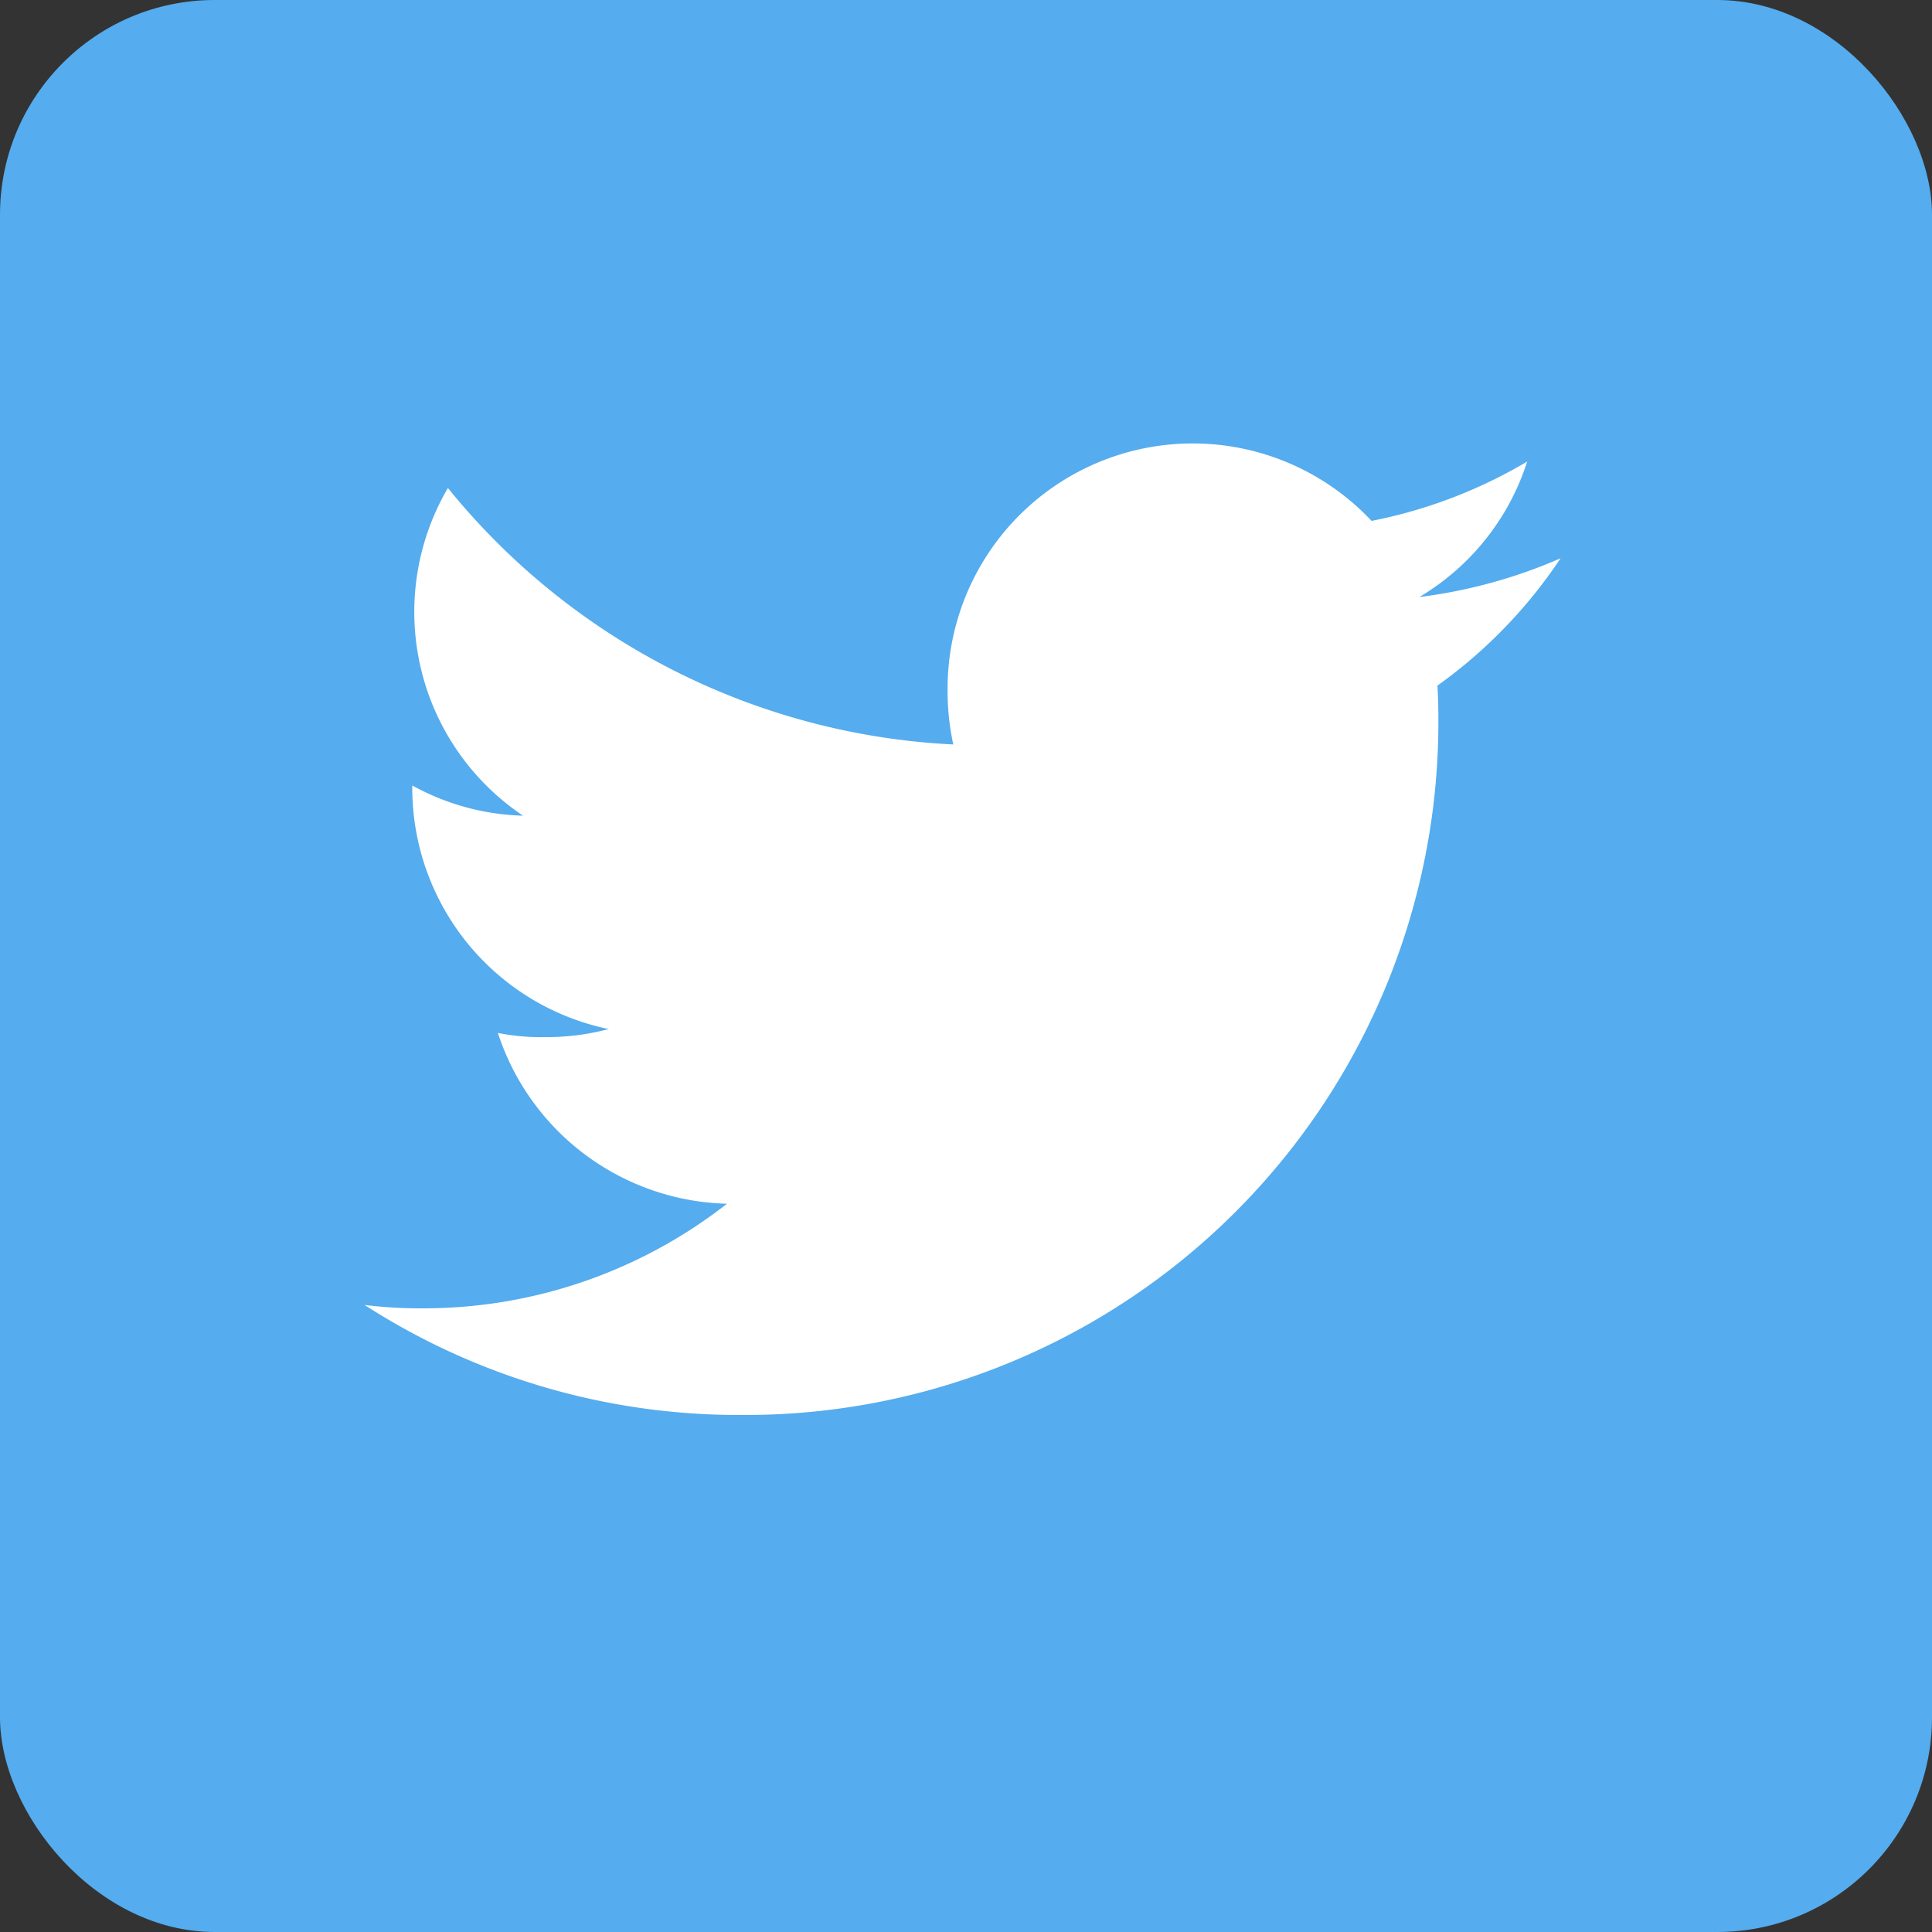
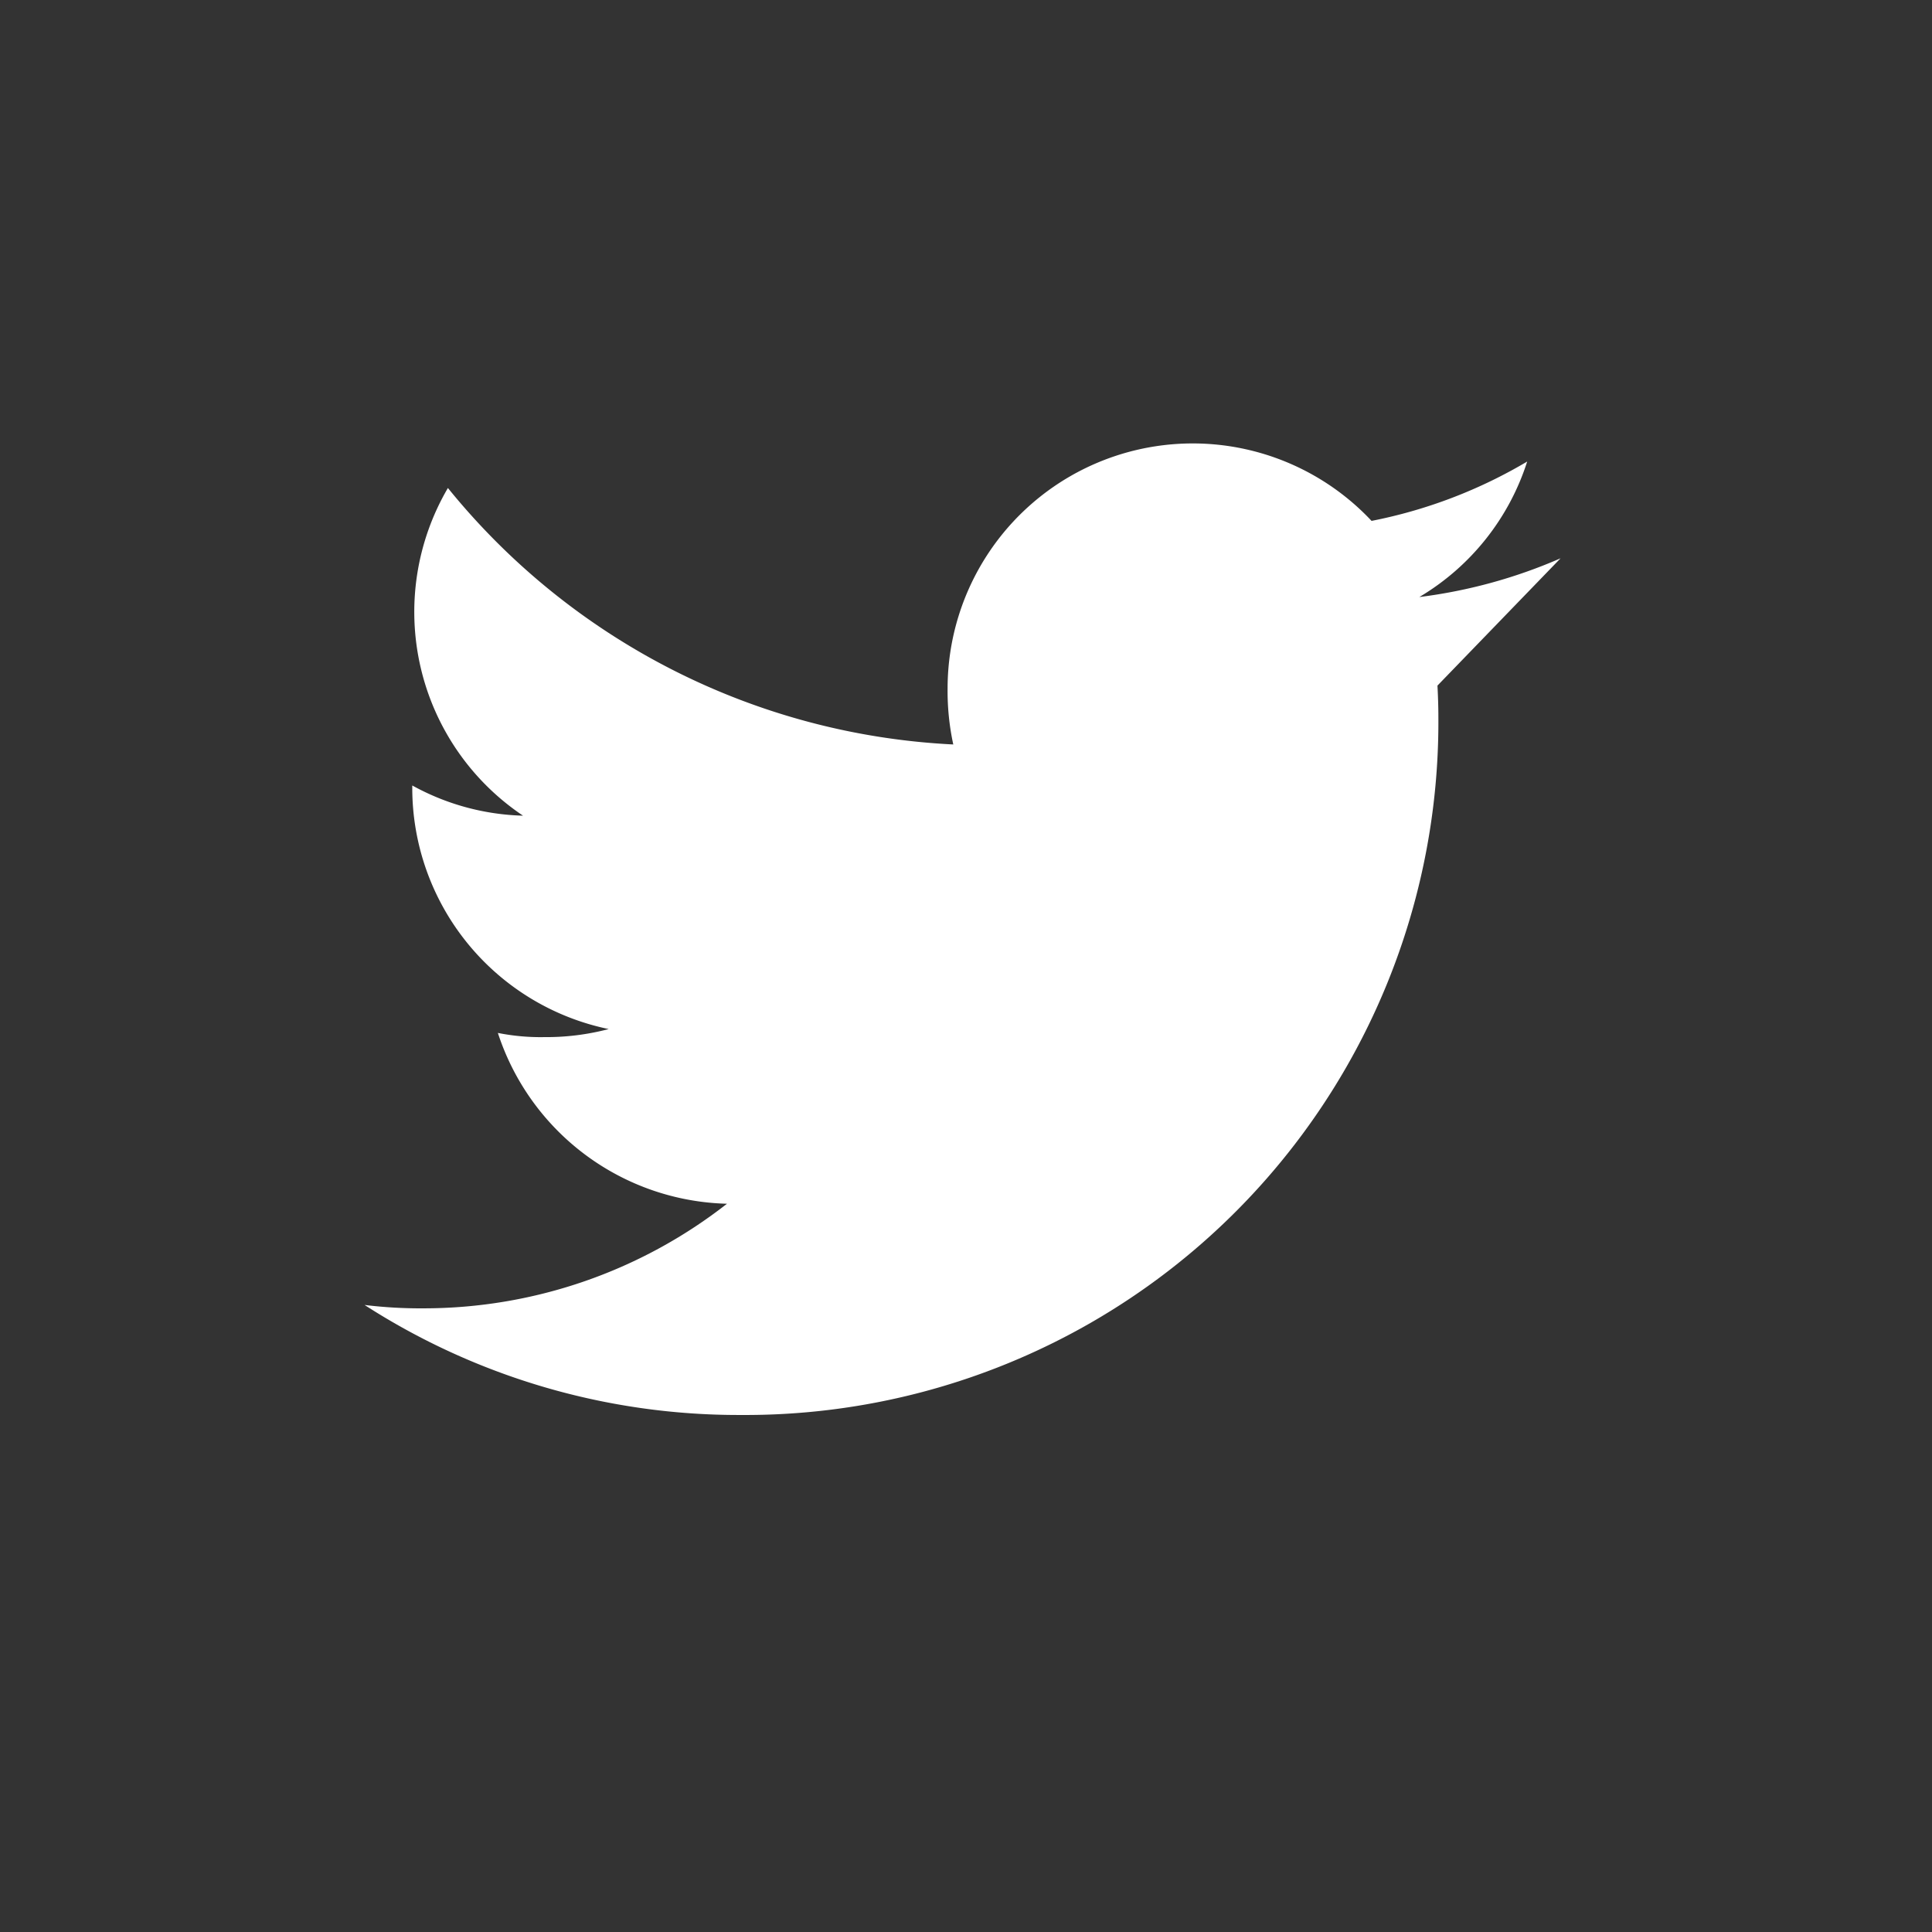
<svg xmlns="http://www.w3.org/2000/svg" width="36" height="36" viewBox="0 0 36 36">
  <rect x="0" y="0" width="36" height="36" fill="#333333" stroke="none" />
  <g id="Group_180" data-name="Group 180" transform="translate(0.4)">
-     <rect id="Rectangle_7" data-name="Rectangle 7" width="36" height="36" rx="4" transform="translate(-0.4 0)" fill="#55acee" />
-     <path id="twitter" d="M22.286,50.144a9.526,9.526,0,0,1-2.632.722,4.543,4.543,0,0,0,2.01-2.525,9.13,9.13,0,0,1-2.9,1.106,4.568,4.568,0,0,0-7.9,3.124,4.7,4.7,0,0,0,.106,1.042,12.932,12.932,0,0,1-9.417-4.779,4.57,4.57,0,0,0,1.4,6.106,4.512,4.512,0,0,1-2.064-.563v.05a4.59,4.59,0,0,0,3.66,4.489,4.56,4.56,0,0,1-1.2.15,4.04,4.04,0,0,1-.865-.078,4.612,4.612,0,0,0,4.269,3.183A9.18,9.18,0,0,1,1.093,64.12,8.557,8.557,0,0,1,0,64.057a12.862,12.862,0,0,0,7.009,2.05,12.914,12.914,0,0,0,13-13c0-.2-.007-.4-.017-.591A9.114,9.114,0,0,0,22.286,50.144Z" transform="translate(6.393 -39.741)" fill="#fff" />
+     <path id="twitter" d="M22.286,50.144a9.526,9.526,0,0,1-2.632.722,4.543,4.543,0,0,0,2.01-2.525,9.13,9.13,0,0,1-2.9,1.106,4.568,4.568,0,0,0-7.9,3.124,4.7,4.7,0,0,0,.106,1.042,12.932,12.932,0,0,1-9.417-4.779,4.57,4.57,0,0,0,1.4,6.106,4.512,4.512,0,0,1-2.064-.563v.05a4.59,4.59,0,0,0,3.66,4.489,4.56,4.56,0,0,1-1.2.15,4.04,4.04,0,0,1-.865-.078,4.612,4.612,0,0,0,4.269,3.183A9.18,9.18,0,0,1,1.093,64.12,8.557,8.557,0,0,1,0,64.057a12.862,12.862,0,0,0,7.009,2.05,12.914,12.914,0,0,0,13-13c0-.2-.007-.4-.017-.591Z" transform="translate(6.393 -39.741)" fill="#fff" />
  </g>
</svg>